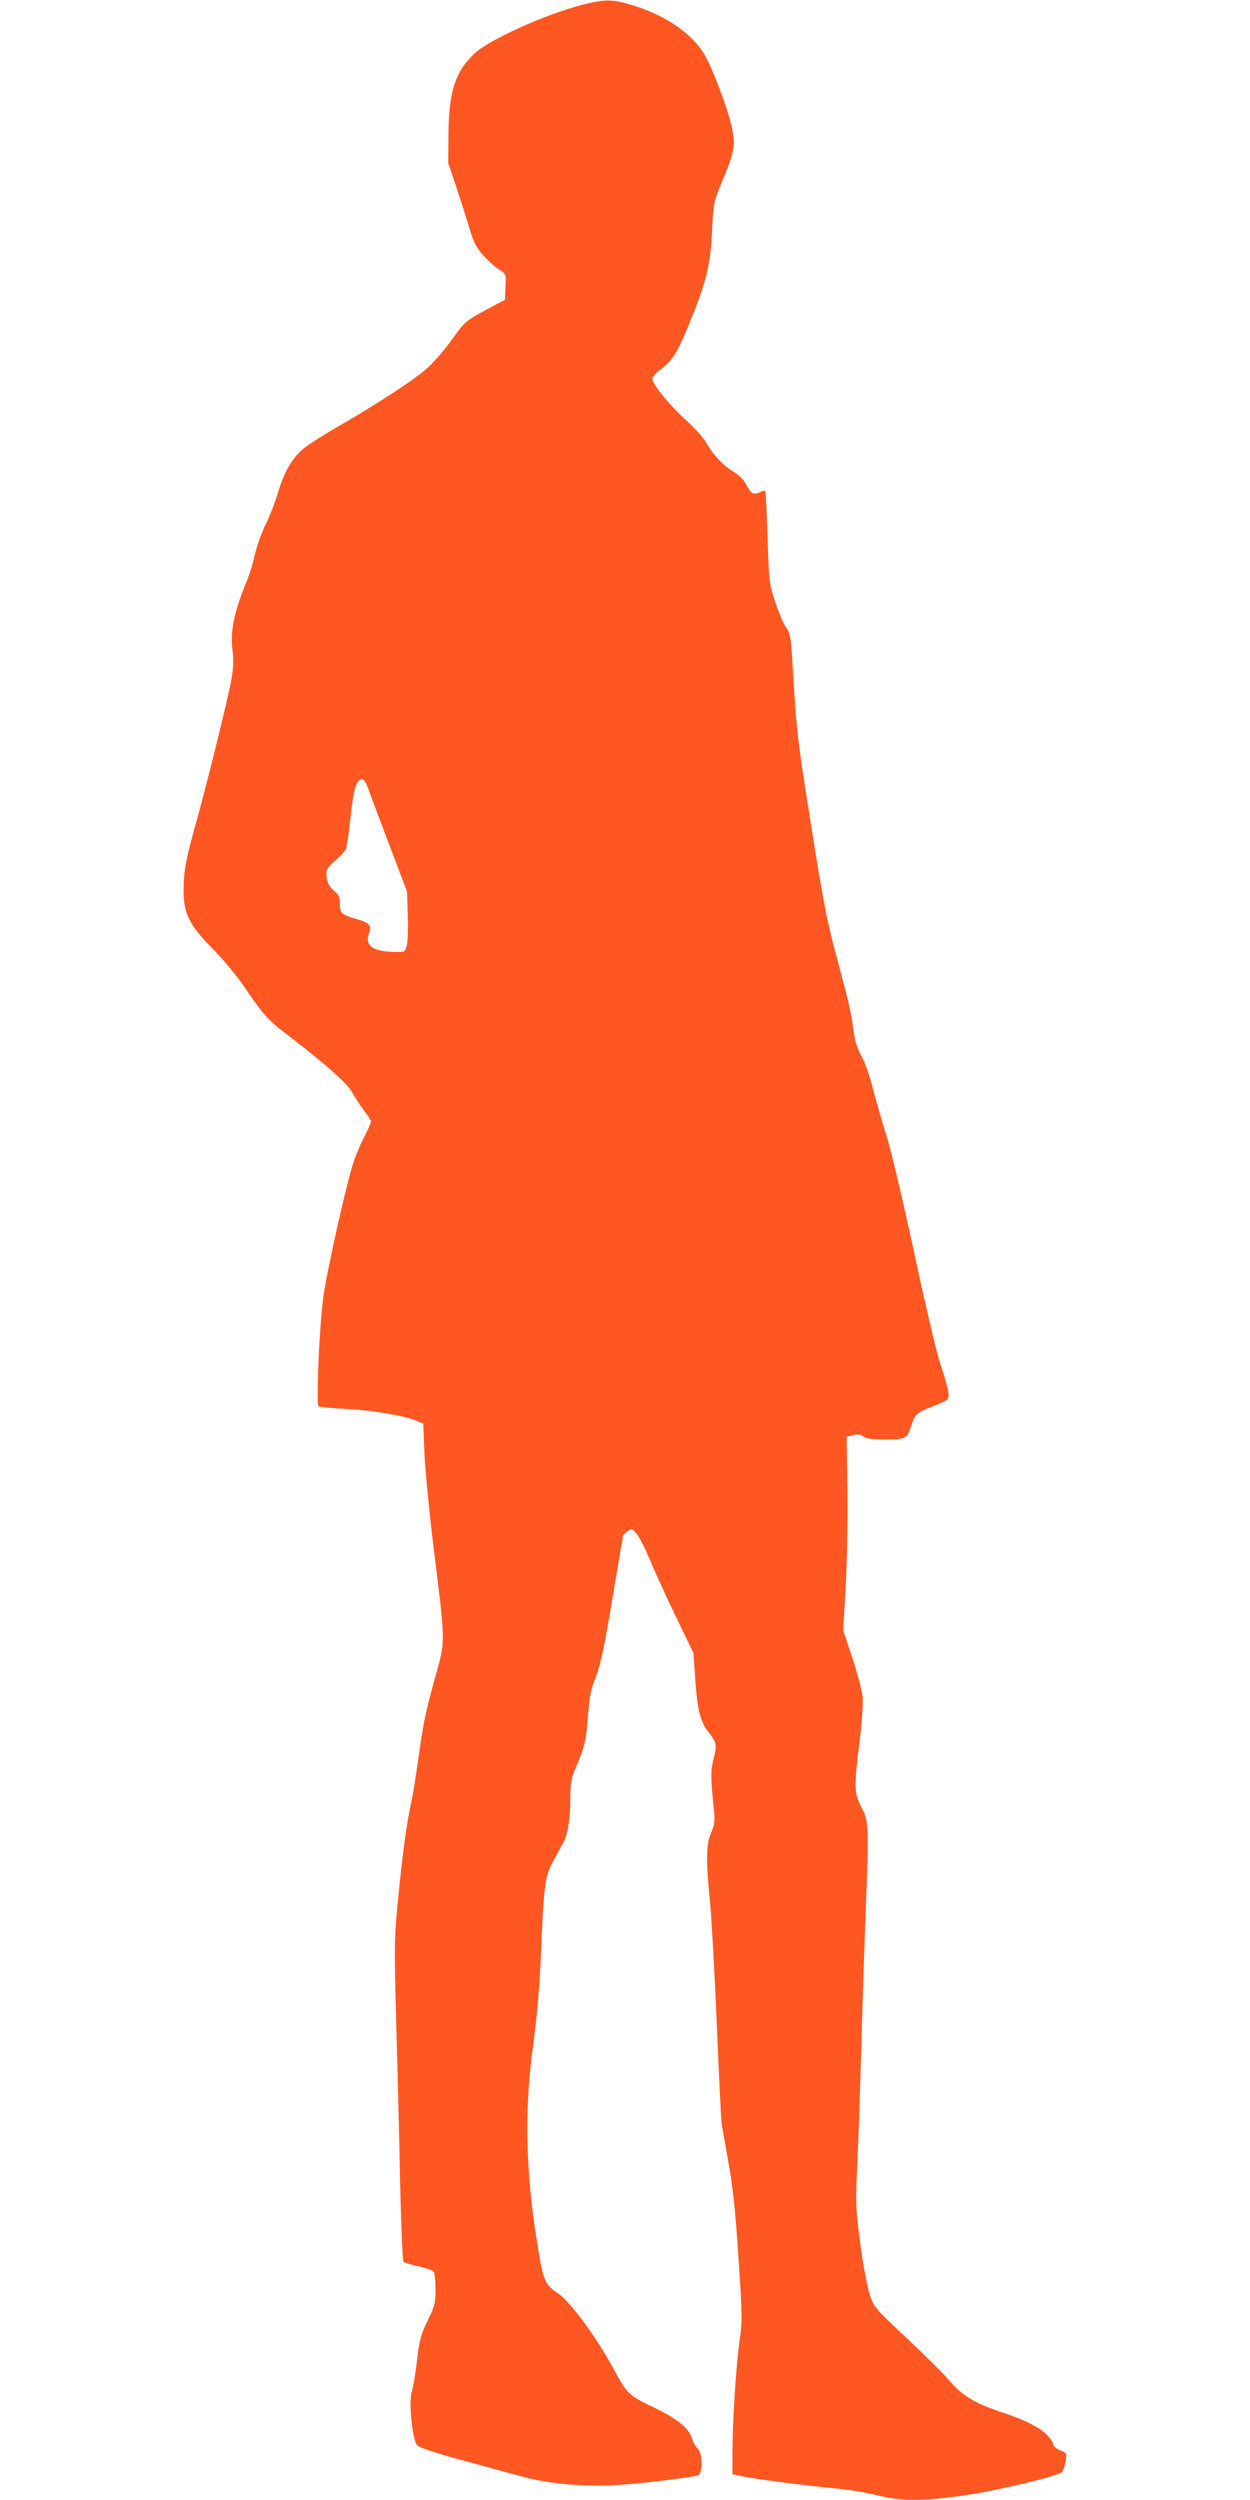
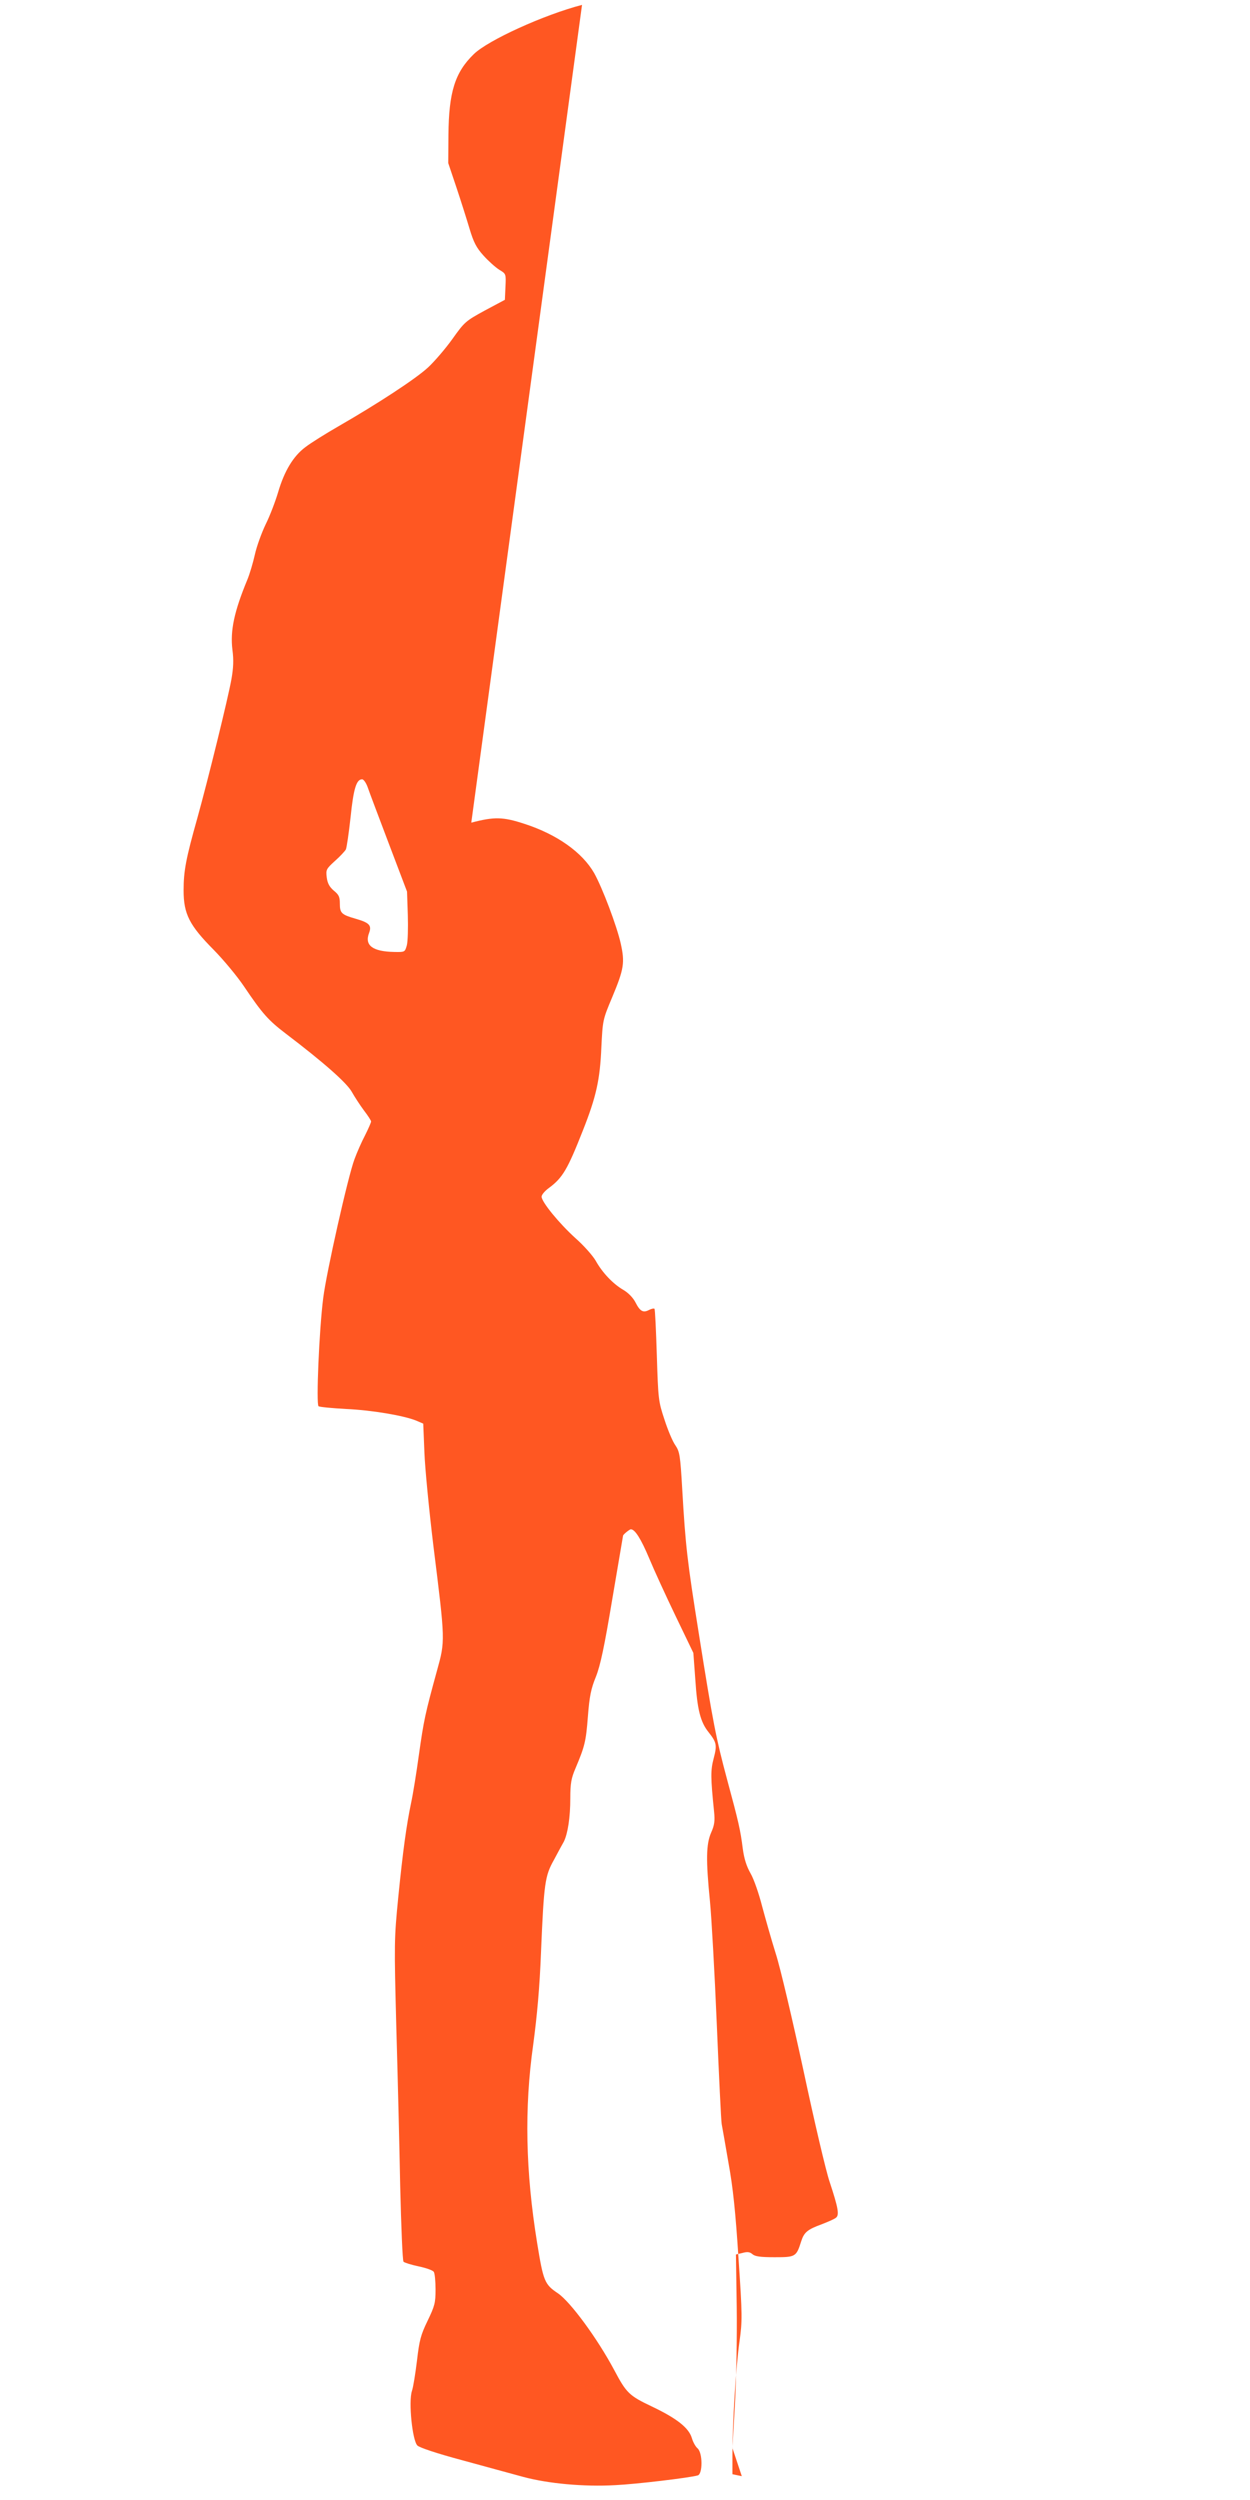
<svg xmlns="http://www.w3.org/2000/svg" version="1.0" width="640pt" height="1280pt" viewBox="0 0 640 1280" preserveAspectRatio="xMidYMid meet">
  <g transform="translate(0,1280) scale(0.1,-0.1)" fill="#ff5722" stroke="none">
-     <path d="M2980 12775 c-196 -51 -481 -181 -554 -252 -97 -94 -128 -195 -130 -413 l-1 -145 42 -125 c23 -69 53 -164 67 -211 21 -70 35 -97 71 -137 25 -28 62 -61 81 -73 35 -21 35 -21 32 -87 l-3 -67 -103 -55 c-99 -54 -104 -59 -166 -146 -35 -49 -91 -114 -123 -144 -63 -59 -261 -188 -459 -302 -66 -38 -143 -86 -170 -107 -62 -46 -108 -122 -140 -231 -14 -47 -42 -121 -64 -165 -21 -44 -46 -113 -55 -154 -9 -40 -26 -99 -39 -130 -67 -162 -88 -260 -76 -358 7 -52 5 -93 -5 -150 -17 -97 -121 -519 -175 -713 -58 -206 -70 -269 -70 -369 0 -121 30 -179 154 -304 50 -51 120 -135 155 -187 95 -141 125 -174 214 -242 196 -149 312 -252 338 -298 14 -25 42 -68 62 -95 20 -26 37 -52 37 -57 0 -5 -14 -37 -31 -71 -18 -34 -42 -89 -54 -122 -33 -87 -144 -581 -160 -710 -21 -163 -37 -547 -24 -555 6 -4 69 -10 141 -14 133 -6 297 -34 360 -60 l35 -15 6 -148 c3 -81 24 -296 46 -478 61 -490 61 -485 18 -640 -60 -219 -67 -251 -92 -428 -13 -95 -31 -206 -40 -247 -24 -115 -42 -245 -66 -485 -21 -213 -21 -235 -10 -660 7 -242 16 -610 20 -818 5 -208 12 -382 17 -387 5 -5 40 -16 78 -24 38 -8 72 -20 77 -28 5 -7 9 -47 9 -90 0 -69 -4 -84 -41 -161 -35 -72 -42 -100 -54 -203 -8 -65 -19 -136 -26 -156 -18 -55 2 -253 28 -279 11 -11 101 -41 228 -75 116 -32 257 -70 315 -86 127 -34 308 -51 470 -42 107 5 383 38 423 50 25 8 25 114 -1 138 -11 9 -24 33 -30 54 -16 52 -77 100 -205 161 -116 55 -130 69 -192 186 -87 163 -224 349 -288 393 -69 46 -75 62 -107 259 -59 364 -66 688 -20 1014 20 150 33 292 40 474 15 355 20 390 66 472 20 38 43 80 51 94 20 41 33 123 33 223 0 75 5 102 26 151 48 114 54 137 64 266 8 104 16 143 41 204 23 58 43 152 84 398 30 177 55 323 55 324 0 6 33 33 40 33 21 0 52 -49 94 -149 24 -58 85 -191 135 -295 l91 -189 10 -136 c10 -154 26 -218 68 -270 41 -52 44 -66 26 -134 -16 -61 -16 -96 2 -272 5 -48 2 -70 -15 -108 -26 -60 -27 -141 -6 -352 8 -82 24 -366 35 -630 11 -264 22 -493 25 -510 3 -16 19 -106 35 -200 23 -125 36 -253 51 -485 20 -296 20 -322 5 -430 -18 -126 -36 -416 -36 -577 l0 -101 48 -10 c66 -15 334 -49 473 -62 64 -5 161 -21 215 -35 127 -32 236 -32 454 -1 171 25 476 98 497 119 7 7 15 31 19 55 6 41 5 43 -25 55 -17 6 -34 19 -37 29 -19 61 -101 113 -264 167 -137 45 -205 86 -269 162 -30 35 -129 134 -220 219 -161 151 -167 158 -188 221 -12 37 -34 153 -48 258 -24 183 -25 202 -16 404 6 117 15 390 21 607 6 217 16 537 23 710 16 429 15 446 -23 517 -37 71 -38 104 -9 338 12 94 19 195 16 225 -3 31 -26 120 -52 199 l-48 144 13 226 c7 125 11 348 9 496 l-4 269 34 8 c25 7 37 5 50 -6 13 -12 41 -16 114 -16 107 0 111 2 136 81 15 47 32 61 106 88 33 13 66 27 73 34 17 14 10 52 -33 182 -19 55 -79 312 -134 570 -56 259 -119 528 -142 599 -22 70 -53 180 -70 243 -16 63 -42 139 -59 168 -21 37 -33 75 -40 127 -12 95 -21 135 -80 353 -57 213 -72 288 -145 748 -59 370 -68 445 -85 740 -10 173 -13 191 -35 224 -14 19 -39 79 -56 132 -31 93 -32 104 -39 328 -4 128 -9 236 -12 239 -4 3 -16 0 -28 -6 -30 -16 -46 -7 -69 38 -12 24 -37 50 -63 65 -53 31 -107 88 -141 149 -15 26 -61 78 -103 115 -84 76 -174 186 -174 213 0 10 17 30 38 45 70 52 95 95 173 293 69 174 88 261 95 427 7 139 7 141 55 255 61 146 66 178 44 277 -20 89 -93 283 -136 360 -61 106 -190 198 -357 252 -110 36 -154 37 -272 6z m-1097 -4007 c8 -24 57 -153 108 -288 l93 -245 4 -120 c2 -66 0 -136 -5 -155 -10 -35 -10 -35 -64 -34 -112 2 -154 34 -129 98 14 38 1 52 -69 72 -73 21 -81 29 -81 78 0 34 -5 45 -31 66 -22 19 -32 37 -36 67 -5 40 -3 44 42 85 26 23 51 50 56 59 4 9 15 83 24 165 15 147 30 194 59 194 8 0 21 -19 29 -42z" />
+     <path d="M2980 12775 c-196 -51 -481 -181 -554 -252 -97 -94 -128 -195 -130 -413 l-1 -145 42 -125 c23 -69 53 -164 67 -211 21 -70 35 -97 71 -137 25 -28 62 -61 81 -73 35 -21 35 -21 32 -87 l-3 -67 -103 -55 c-99 -54 -104 -59 -166 -146 -35 -49 -91 -114 -123 -144 -63 -59 -261 -188 -459 -302 -66 -38 -143 -86 -170 -107 -62 -46 -108 -122 -140 -231 -14 -47 -42 -121 -64 -165 -21 -44 -46 -113 -55 -154 -9 -40 -26 -99 -39 -130 -67 -162 -88 -260 -76 -358 7 -52 5 -93 -5 -150 -17 -97 -121 -519 -175 -713 -58 -206 -70 -269 -70 -369 0 -121 30 -179 154 -304 50 -51 120 -135 155 -187 95 -141 125 -174 214 -242 196 -149 312 -252 338 -298 14 -25 42 -68 62 -95 20 -26 37 -52 37 -57 0 -5 -14 -37 -31 -71 -18 -34 -42 -89 -54 -122 -33 -87 -144 -581 -160 -710 -21 -163 -37 -547 -24 -555 6 -4 69 -10 141 -14 133 -6 297 -34 360 -60 l35 -15 6 -148 c3 -81 24 -296 46 -478 61 -490 61 -485 18 -640 -60 -219 -67 -251 -92 -428 -13 -95 -31 -206 -40 -247 -24 -115 -42 -245 -66 -485 -21 -213 -21 -235 -10 -660 7 -242 16 -610 20 -818 5 -208 12 -382 17 -387 5 -5 40 -16 78 -24 38 -8 72 -20 77 -28 5 -7 9 -47 9 -90 0 -69 -4 -84 -41 -161 -35 -72 -42 -100 -54 -203 -8 -65 -19 -136 -26 -156 -18 -55 2 -253 28 -279 11 -11 101 -41 228 -75 116 -32 257 -70 315 -86 127 -34 308 -51 470 -42 107 5 383 38 423 50 25 8 25 114 -1 138 -11 9 -24 33 -30 54 -16 52 -77 100 -205 161 -116 55 -130 69 -192 186 -87 163 -224 349 -288 393 -69 46 -75 62 -107 259 -59 364 -66 688 -20 1014 20 150 33 292 40 474 15 355 20 390 66 472 20 38 43 80 51 94 20 41 33 123 33 223 0 75 5 102 26 151 48 114 54 137 64 266 8 104 16 143 41 204 23 58 43 152 84 398 30 177 55 323 55 324 0 6 33 33 40 33 21 0 52 -49 94 -149 24 -58 85 -191 135 -295 l91 -189 10 -136 c10 -154 26 -218 68 -270 41 -52 44 -66 26 -134 -16 -61 -16 -96 2 -272 5 -48 2 -70 -15 -108 -26 -60 -27 -141 -6 -352 8 -82 24 -366 35 -630 11 -264 22 -493 25 -510 3 -16 19 -106 35 -200 23 -125 36 -253 51 -485 20 -296 20 -322 5 -430 -18 -126 -36 -416 -36 -577 l0 -101 48 -10 l-48 144 13 226 c7 125 11 348 9 496 l-4 269 34 8 c25 7 37 5 50 -6 13 -12 41 -16 114 -16 107 0 111 2 136 81 15 47 32 61 106 88 33 13 66 27 73 34 17 14 10 52 -33 182 -19 55 -79 312 -134 570 -56 259 -119 528 -142 599 -22 70 -53 180 -70 243 -16 63 -42 139 -59 168 -21 37 -33 75 -40 127 -12 95 -21 135 -80 353 -57 213 -72 288 -145 748 -59 370 -68 445 -85 740 -10 173 -13 191 -35 224 -14 19 -39 79 -56 132 -31 93 -32 104 -39 328 -4 128 -9 236 -12 239 -4 3 -16 0 -28 -6 -30 -16 -46 -7 -69 38 -12 24 -37 50 -63 65 -53 31 -107 88 -141 149 -15 26 -61 78 -103 115 -84 76 -174 186 -174 213 0 10 17 30 38 45 70 52 95 95 173 293 69 174 88 261 95 427 7 139 7 141 55 255 61 146 66 178 44 277 -20 89 -93 283 -136 360 -61 106 -190 198 -357 252 -110 36 -154 37 -272 6z m-1097 -4007 c8 -24 57 -153 108 -288 l93 -245 4 -120 c2 -66 0 -136 -5 -155 -10 -35 -10 -35 -64 -34 -112 2 -154 34 -129 98 14 38 1 52 -69 72 -73 21 -81 29 -81 78 0 34 -5 45 -31 66 -22 19 -32 37 -36 67 -5 40 -3 44 42 85 26 23 51 50 56 59 4 9 15 83 24 165 15 147 30 194 59 194 8 0 21 -19 29 -42z" />
  </g>
</svg>